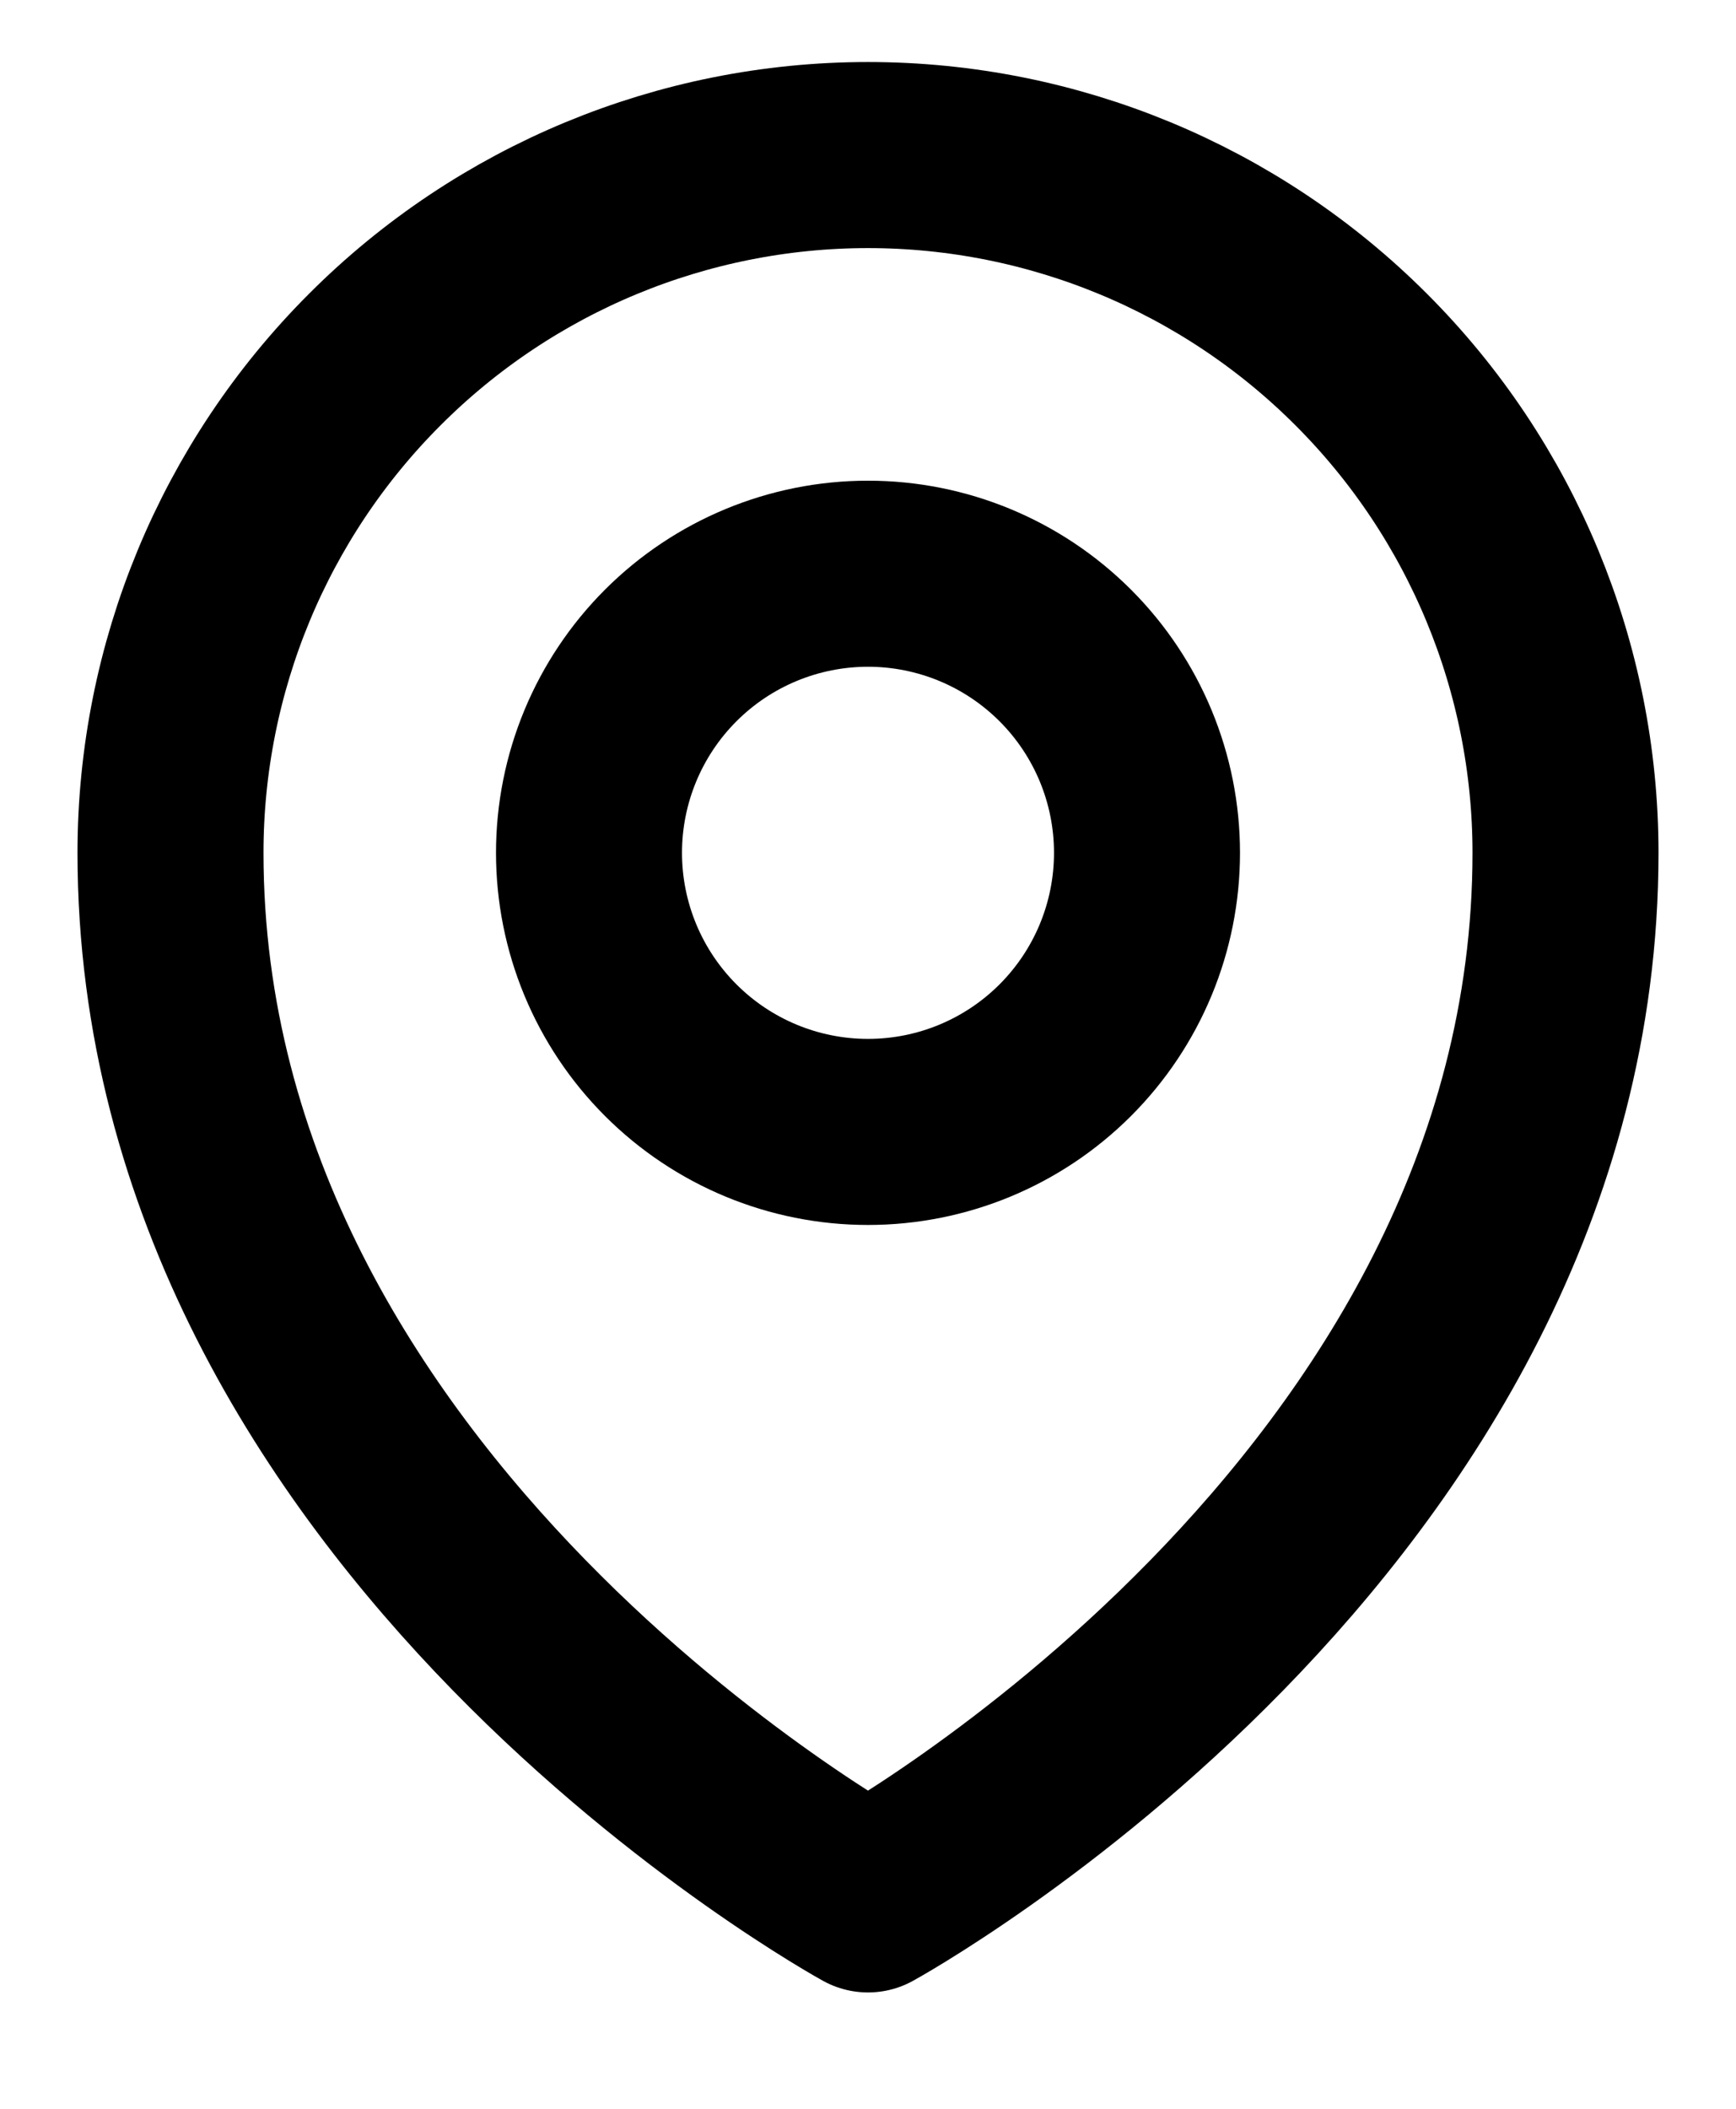
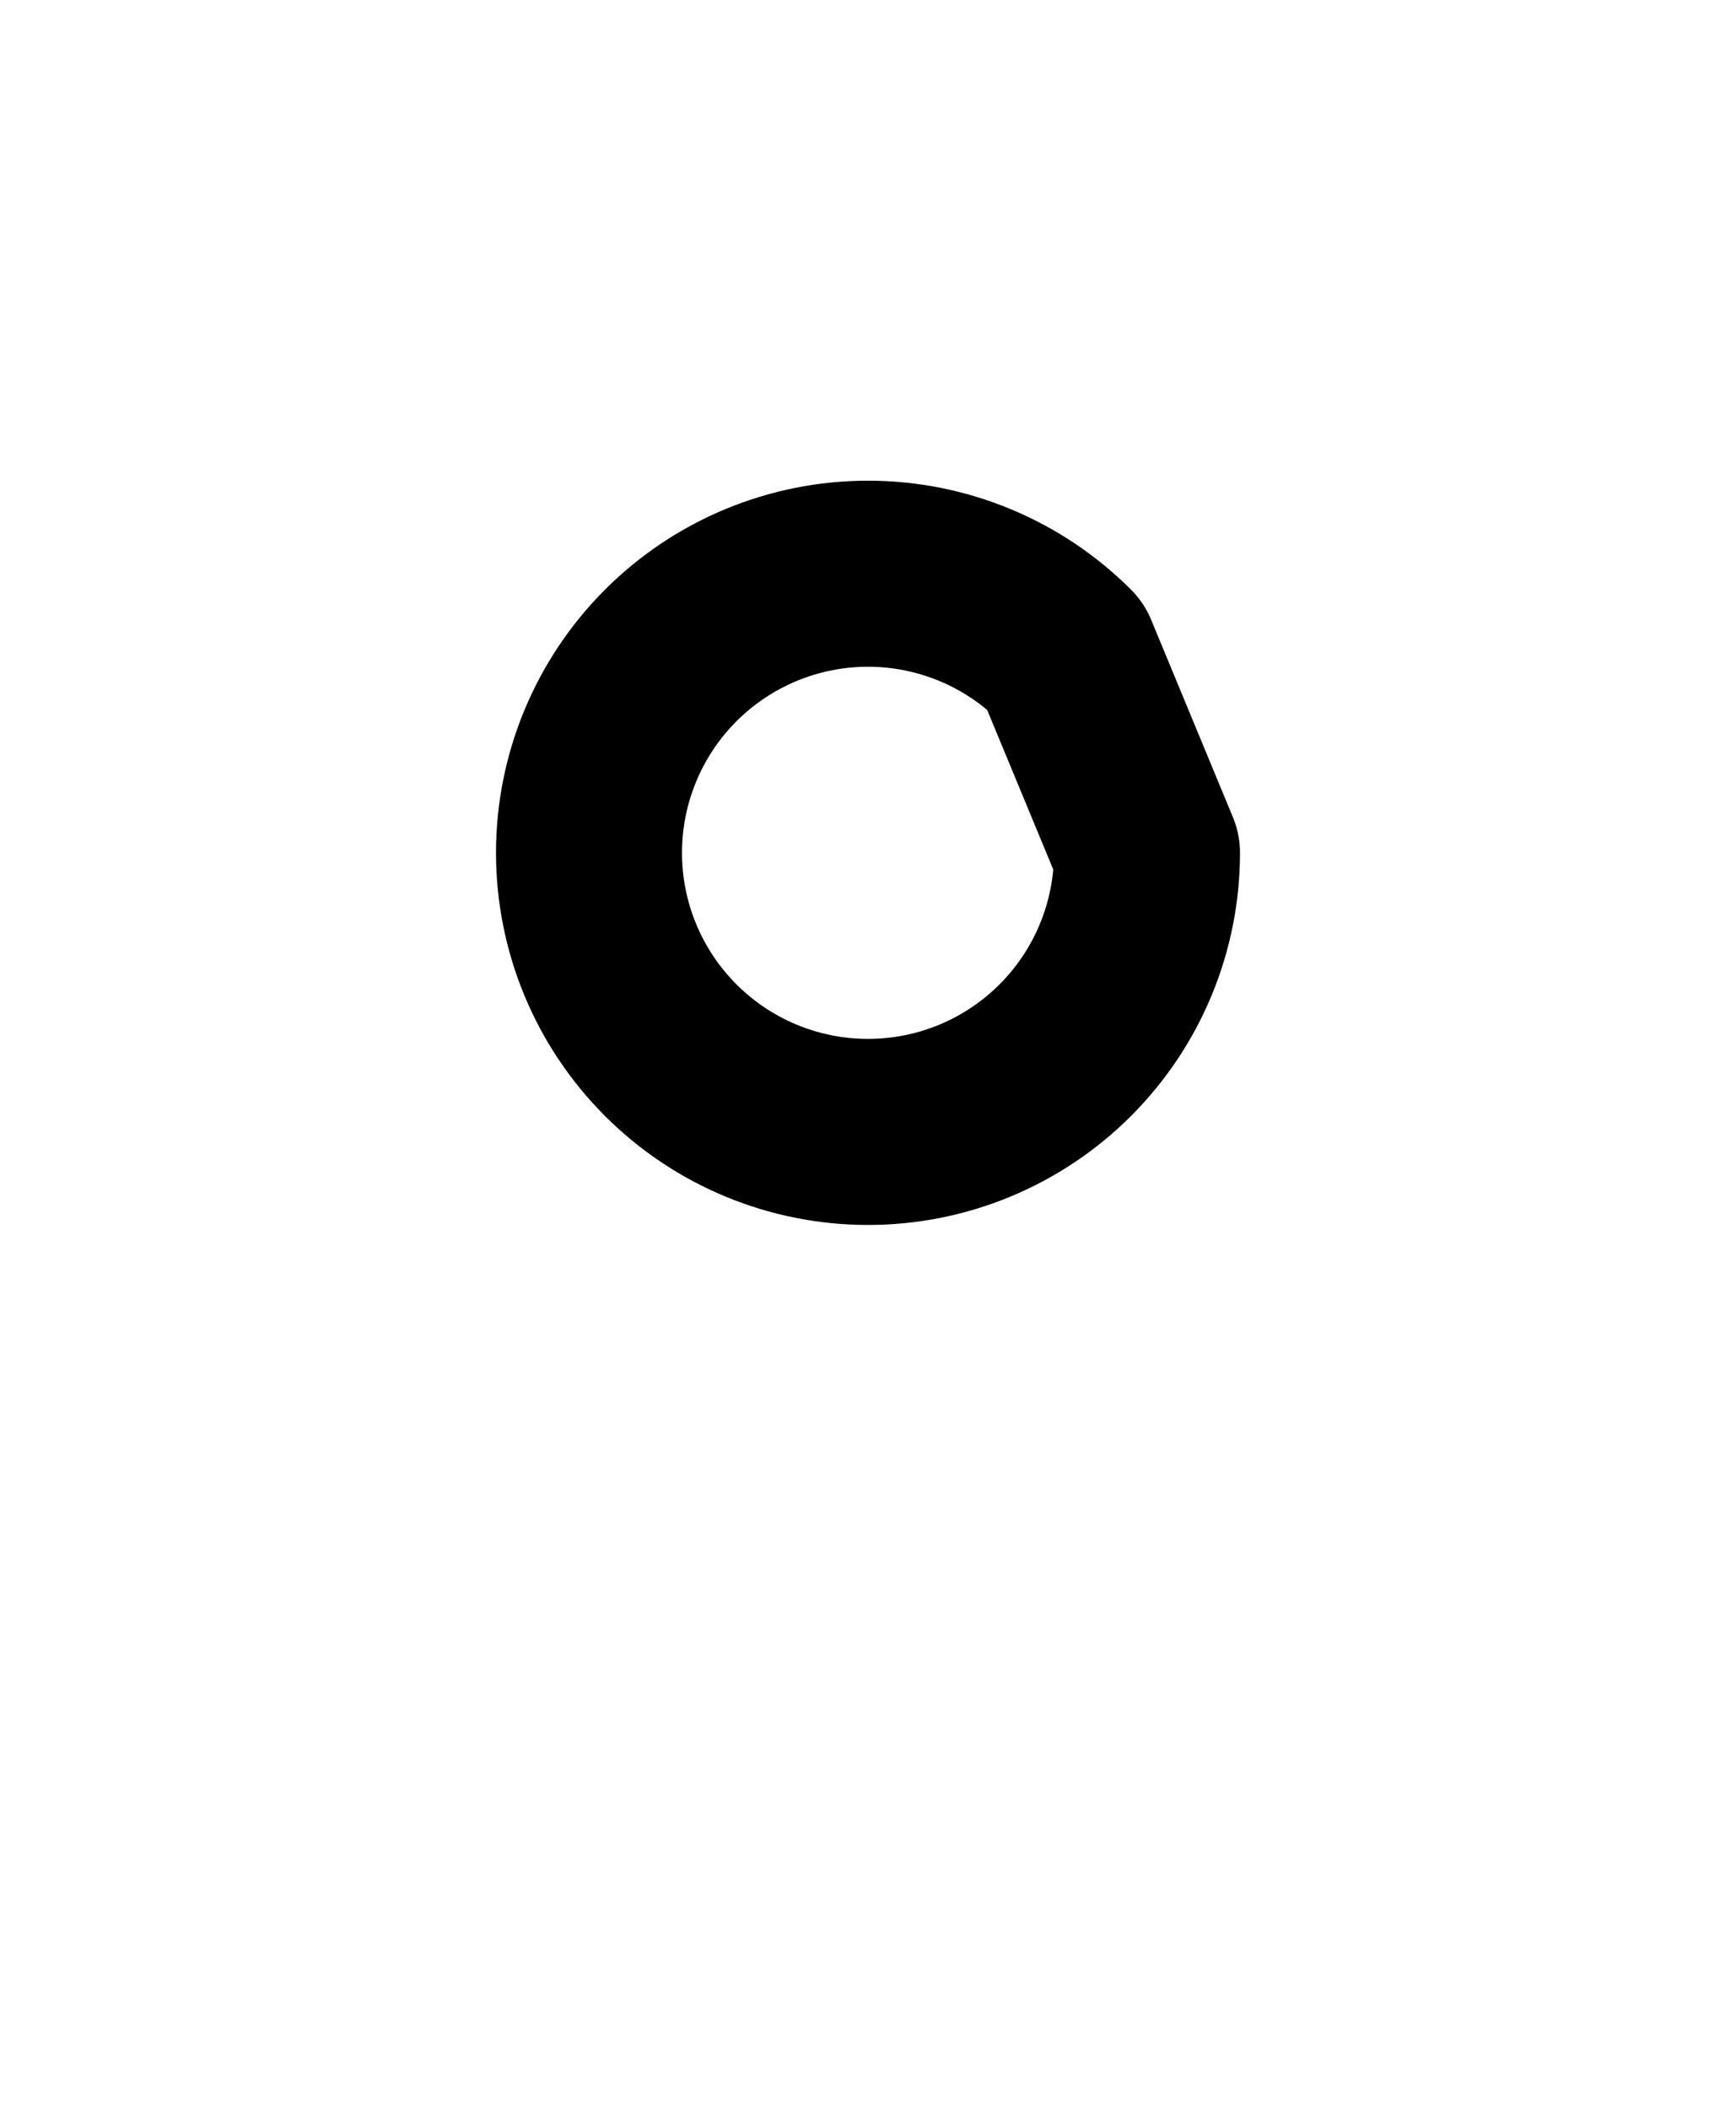
<svg xmlns="http://www.w3.org/2000/svg" width="14" height="17" viewBox="0 0 14 17" fill="none">
-   <path d="M9.25 6.875C9.25 7.472 9.013 8.044 8.591 8.466C8.169 8.888 7.597 9.125 7 9.125C6.403 9.125 5.831 8.888 5.409 8.466C4.987 8.044 4.75 7.472 4.75 6.875C4.75 6.278 4.987 5.706 5.409 5.284C5.831 4.862 6.403 4.625 7 4.625C7.597 4.625 8.169 4.862 8.591 5.284C9.013 5.706 9.25 6.278 9.25 6.875Z" stroke="black" stroke-width="1.5" stroke-linecap="round" stroke-linejoin="round" />
-   <path d="M12.625 6.875C12.625 12.232 7 15.312 7 15.312C7 15.312 1.375 12.232 1.375 6.875C1.375 5.383 1.968 3.952 3.023 2.898C4.077 1.843 5.508 1.25 7 1.25C8.492 1.25 9.923 1.843 10.977 2.898C12.032 3.952 12.625 5.383 12.625 6.875Z" stroke="black" stroke-width="1.5" stroke-linecap="round" stroke-linejoin="round" />
+   <path d="M9.25 6.875C9.25 7.472 9.013 8.044 8.591 8.466C8.169 8.888 7.597 9.125 7 9.125C6.403 9.125 5.831 8.888 5.409 8.466C4.987 8.044 4.75 7.472 4.75 6.875C4.75 6.278 4.987 5.706 5.409 5.284C5.831 4.862 6.403 4.625 7 4.625C7.597 4.625 8.169 4.862 8.591 5.284Z" stroke="black" stroke-width="1.5" stroke-linecap="round" stroke-linejoin="round" />
</svg>